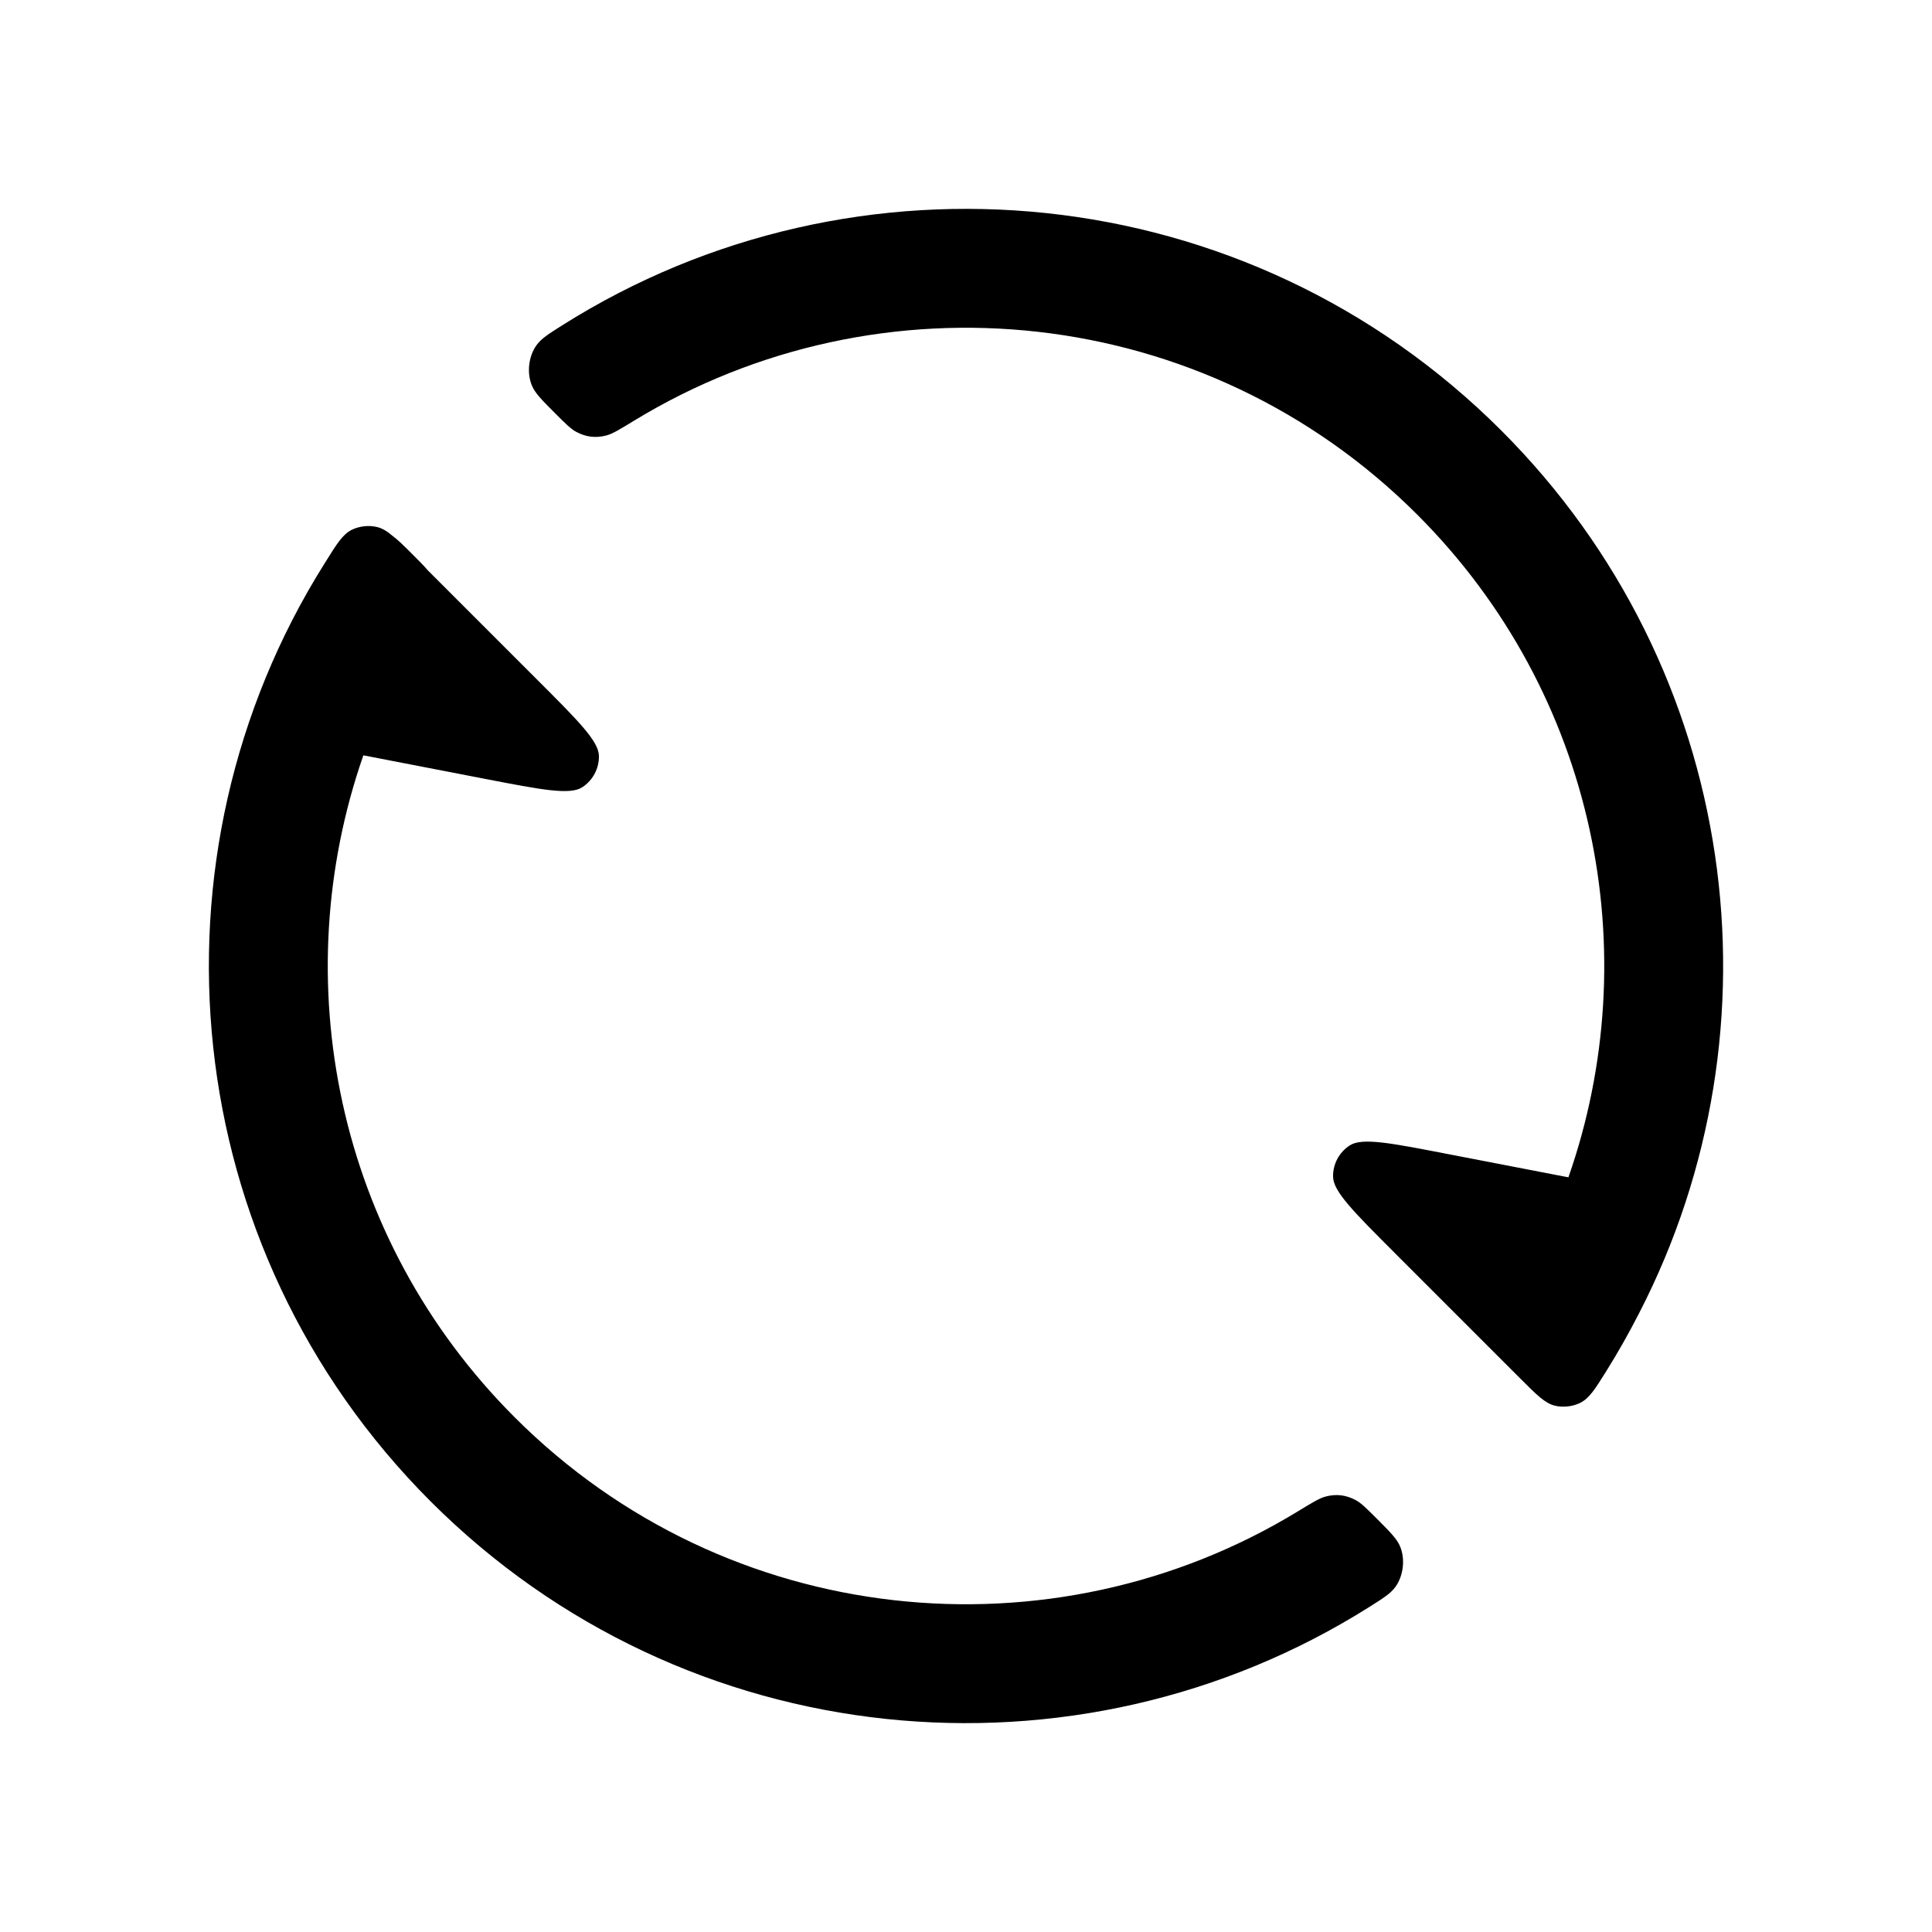
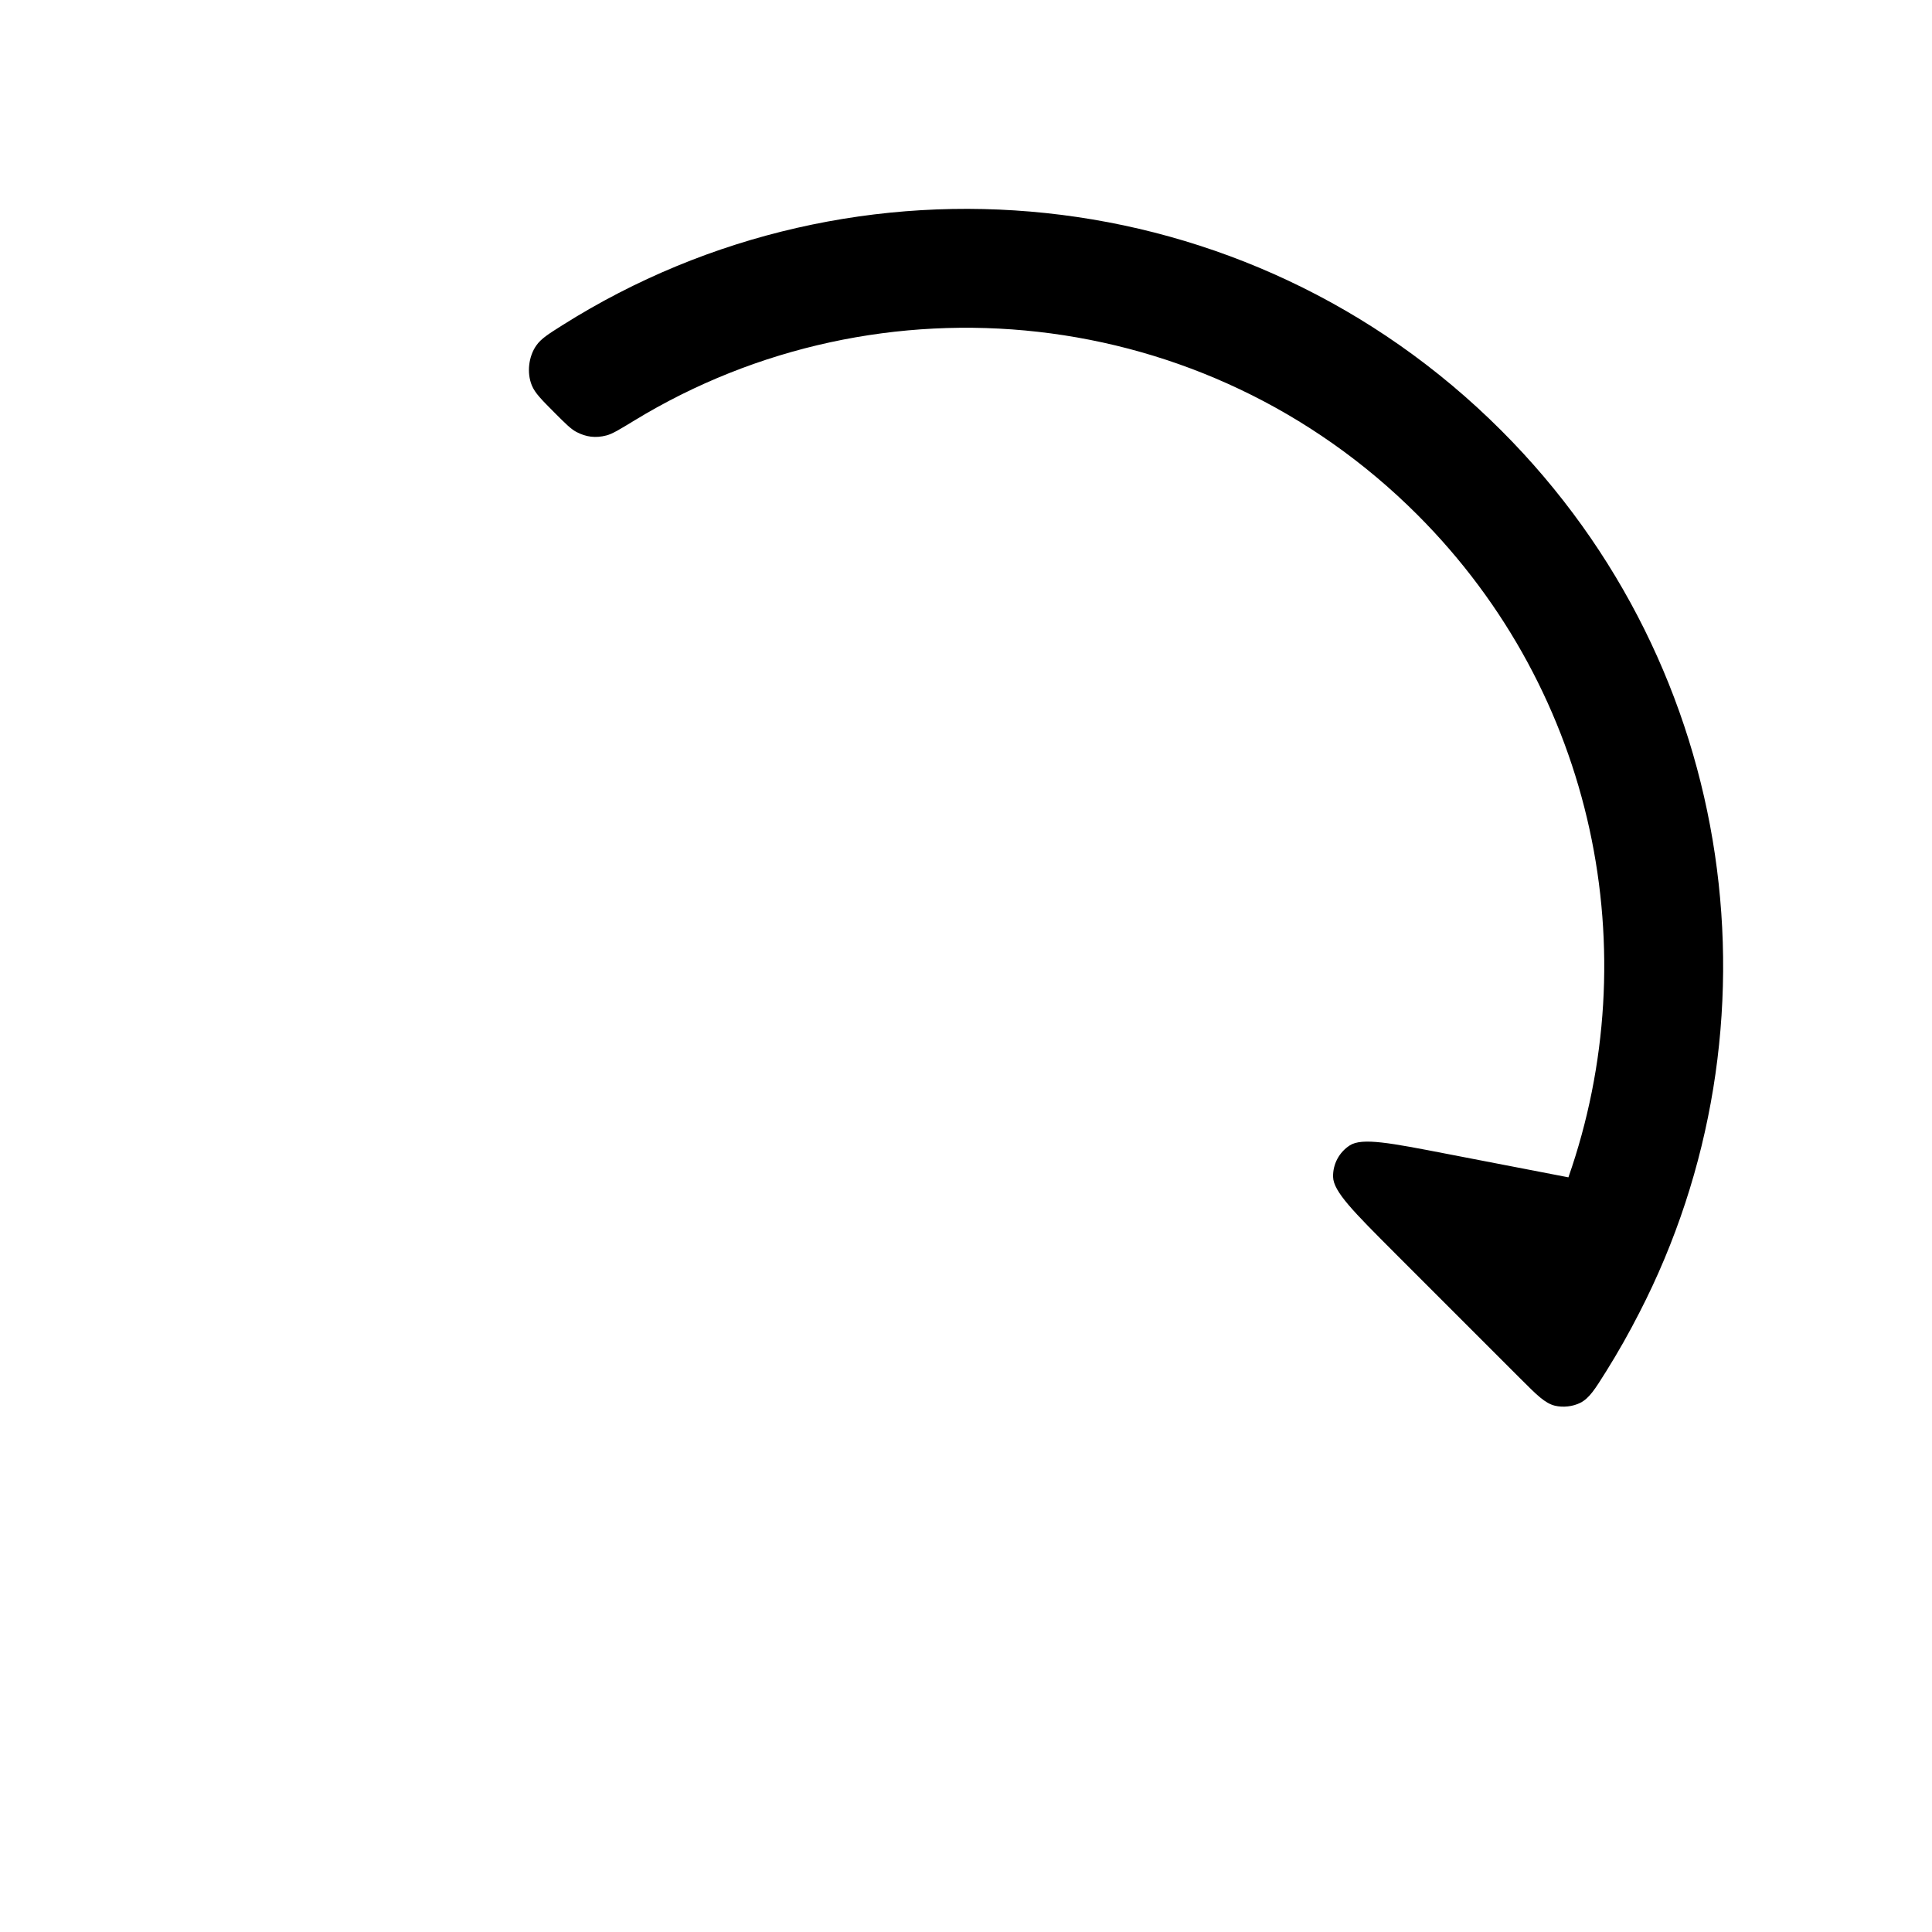
<svg xmlns="http://www.w3.org/2000/svg" width="26" height="26" viewBox="0 0 26 26" fill="none" stroke="none">
  <style>
    :root{color-scheme:light dark;}
    svg{color:#000000;}
    @media (prefers-color-scheme: dark){svg{color:#FFFFFF;}}
  </style>
-   <path d="M18.534 20.443 C18.39 20.299 18.319 20.228 18.245 20.188 C18.113 20.118 17.984 20.102 17.839 20.14 C17.758 20.161 17.662 20.22 17.468 20.338 C14.162 22.355 9.786 21.934 6.926 19.073 C4.517 16.664 3.839 13.18 4.89 10.165 L6.529 10.482 C7.289 10.629 7.669 10.702 7.835 10.595 C7.978 10.502 8.064 10.342 8.06 10.171 C8.056 9.974 7.782 9.7 7.235 9.153 L5.753 7.671 C5.71 7.619 5.648 7.557 5.557 7.466 C5.438 7.347 5.358 7.267 5.287 7.215 C5.21 7.149 5.146 7.11 5.076 7.093 C4.966 7.065 4.833 7.08 4.732 7.131 C4.611 7.193 4.535 7.315 4.384 7.557 L4.364 7.589 C1.893 11.524 2.371 16.78 5.795 20.205 C9.225 23.635 14.492 24.108 18.429 21.625 C18.622 21.503 18.718 21.443 18.783 21.35 C18.887 21.202 18.912 20.982 18.843 20.814 C18.8 20.709 18.711 20.621 18.534 20.443 Z" fill="currentColor" />
-   <path d="M7.466 5.557 C7.61 5.701 7.681 5.772 7.755 5.812 C7.887 5.882 8.016 5.898 8.161 5.86 C8.242 5.839 8.338 5.78 8.532 5.662 C11.838 3.645 16.213 4.067 19.073 6.926 C21.485 9.338 22.163 12.827 21.107 15.844 L19.471 15.528 C18.711 15.381 18.331 15.307 18.165 15.414 C18.021 15.507 17.936 15.667 17.94 15.838 C17.944 16.036 18.218 16.309 18.765 16.857 L20.465 18.557 C20.683 18.775 20.792 18.884 20.924 18.917 C21.034 18.944 21.167 18.929 21.268 18.878 C21.389 18.816 21.465 18.695 21.617 18.452 C21.777 18.196 21.924 17.935 22.06 17.669 C24.037 13.835 23.418 9.009 20.205 5.795 C16.775 2.365 11.508 1.892 7.571 4.375 C7.378 4.497 7.282 4.557 7.217 4.65 C7.113 4.798 7.088 5.018 7.157 5.186 C7.2 5.291 7.289 5.379 7.466 5.557 Z" fill="currentColor" />
+   <path d="M7.466 5.557 C7.61 5.701 7.681 5.772 7.755 5.812 C7.887 5.882 8.016 5.898 8.161 5.86 C8.242 5.839 8.338 5.78 8.532 5.662 C11.838 3.645 16.213 4.067 19.073 6.926 C21.485 9.338 22.163 12.827 21.107 15.844 L19.471 15.528 C18.711 15.381 18.331 15.307 18.165 15.414 C18.021 15.507 17.936 15.667 17.94 15.838 C17.944 16.036 18.218 16.309 18.765 16.857 L20.465 18.557 C20.683 18.775 20.792 18.884 20.924 18.917 C21.034 18.944 21.167 18.929 21.268 18.878 C21.389 18.816 21.465 18.695 21.617 18.452 C21.777 18.196 21.924 17.935 22.06 17.669 C24.037 13.835 23.418 9.009 20.205 5.795 C16.775 2.365 11.508 1.892 7.571 4.375 C7.378 4.497 7.282 4.557 7.217 4.65 C7.113 4.798 7.088 5.018 7.157 5.186 C7.2 5.291 7.289 5.379 7.466 5.557 " fill="currentColor" />
</svg>